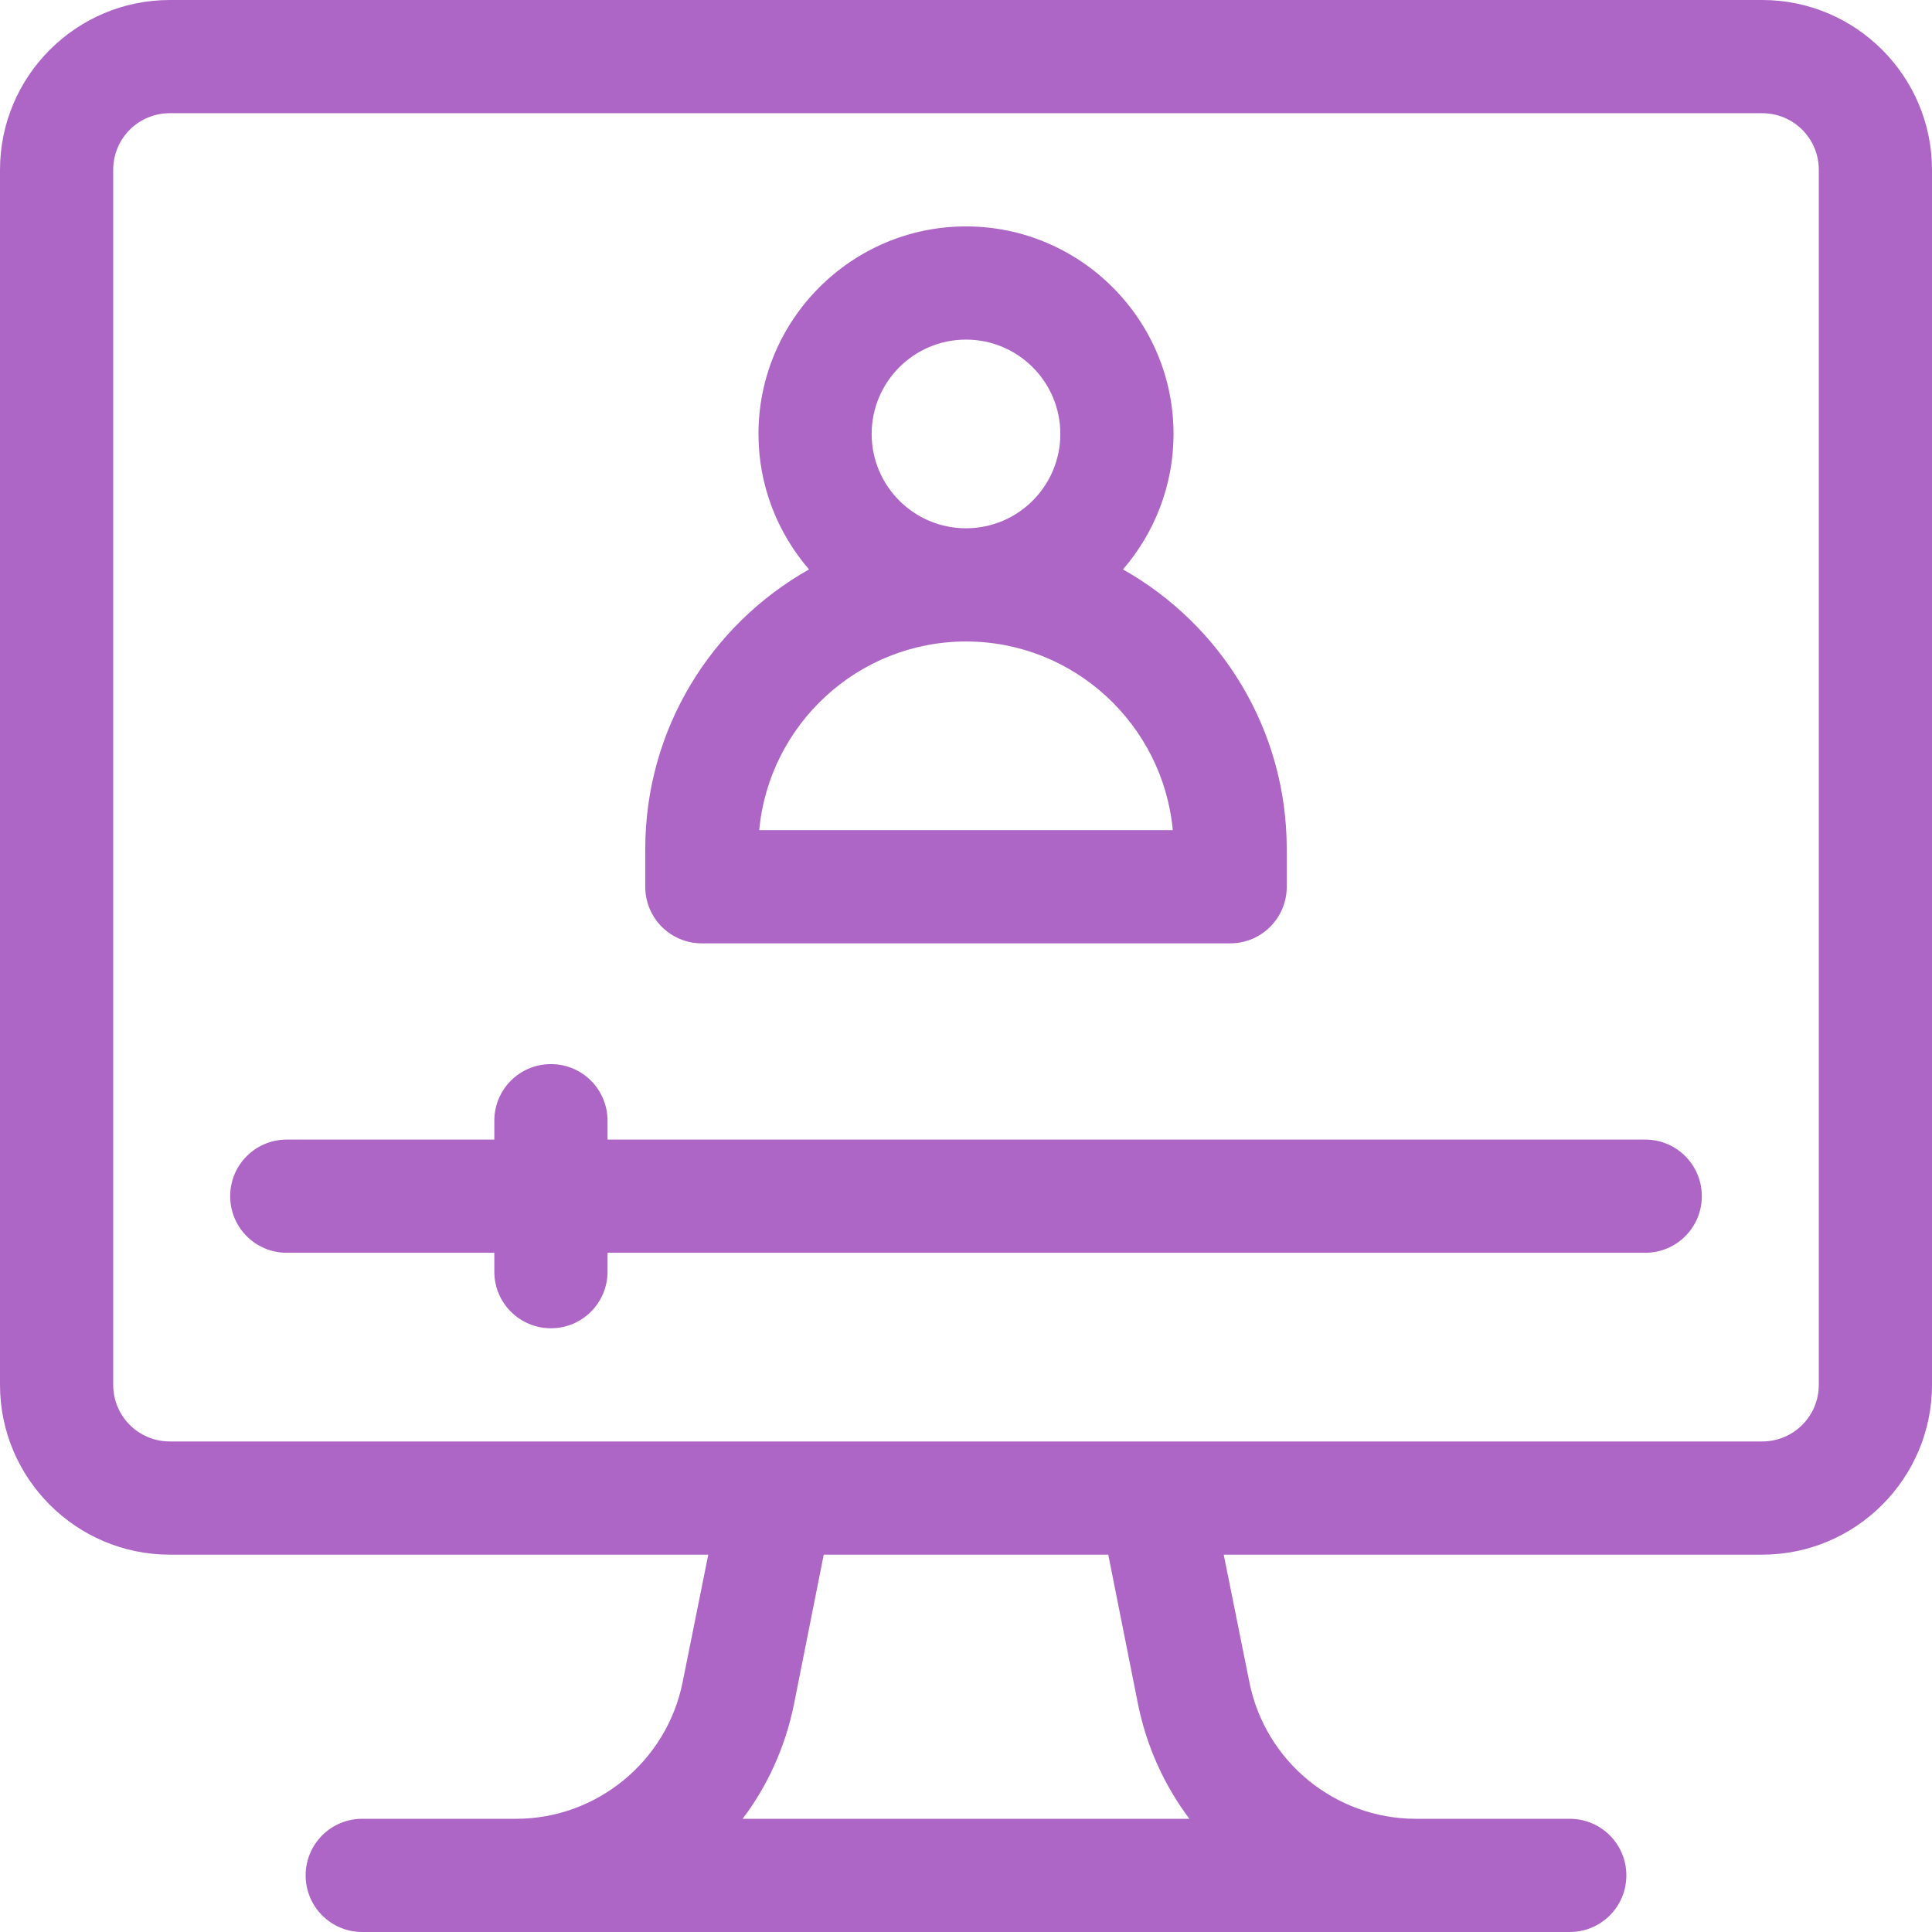
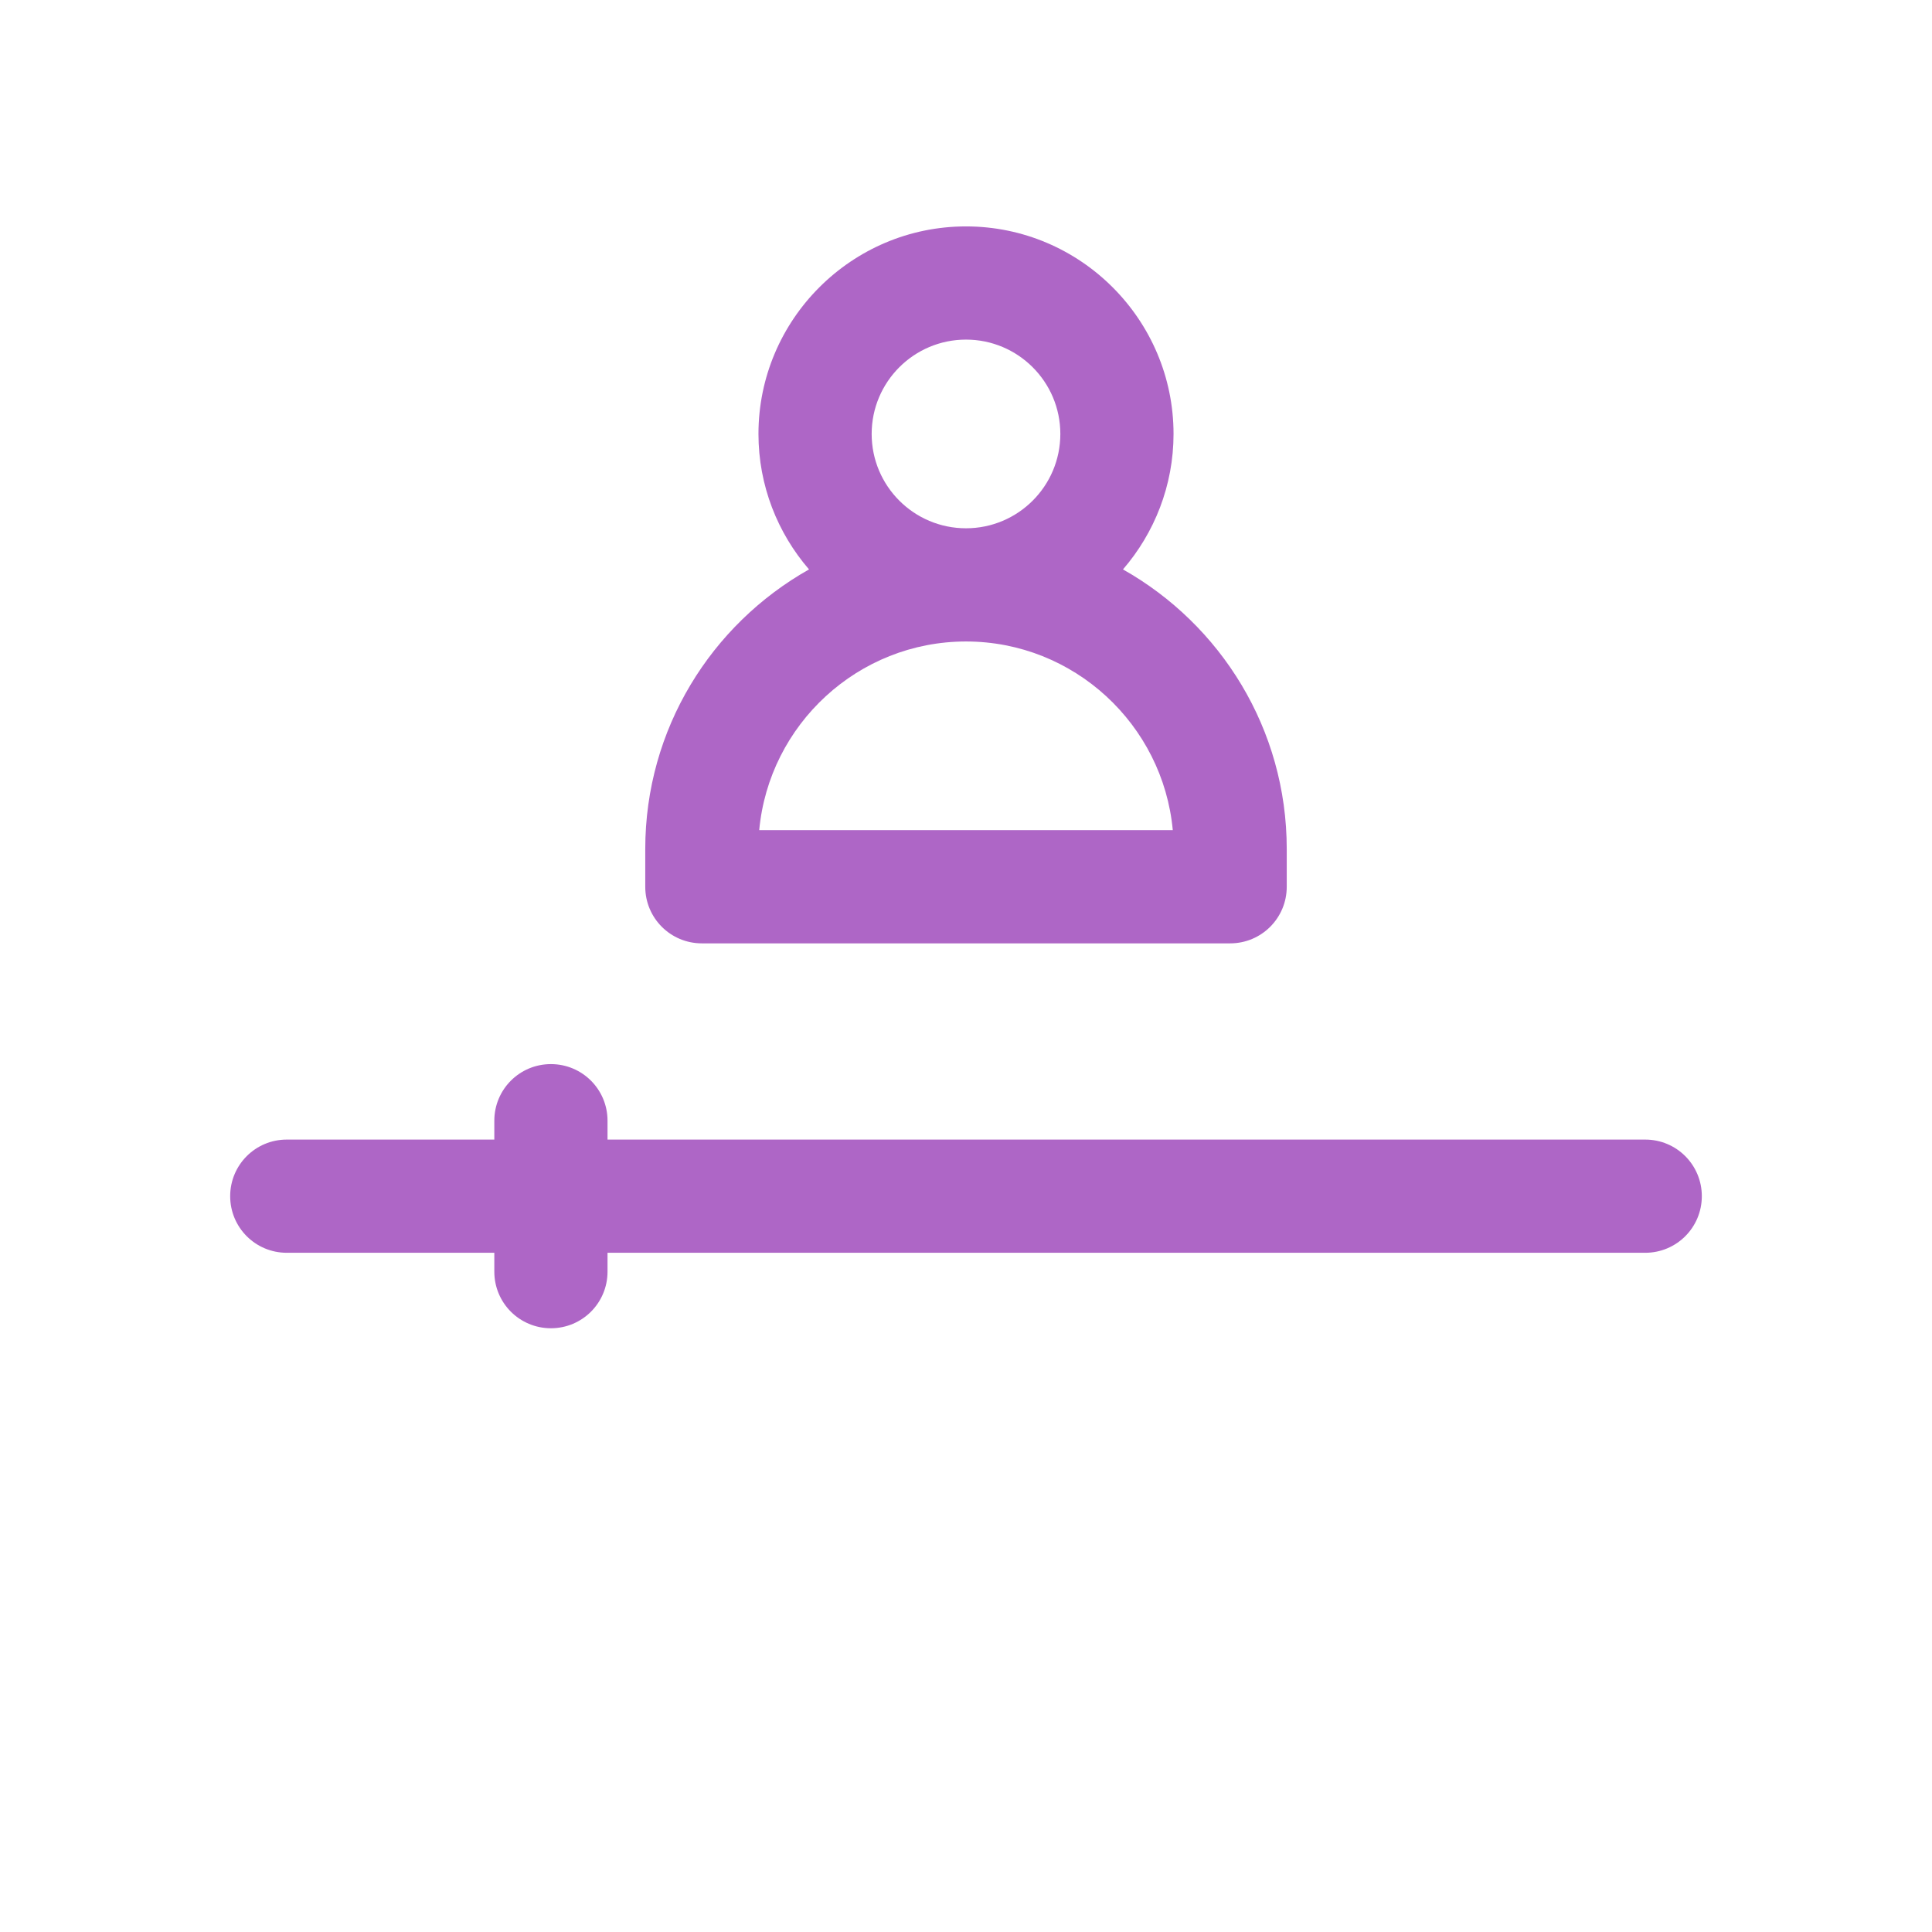
<svg xmlns="http://www.w3.org/2000/svg" width="512" height="512" viewBox="0 0 512 512" fill="none">
  <g clip-path="url(#clip0_958_503)">
-     <path d="M467 0H45C20.2 0 0 20.2 0 45V367C0 391.8 20.2 412 45 412H187.7L180.9 445.8C176.7 466.8 158.1 482 136.8 482H96C87.7 482 81 488.7 81 497C81 505.3 87.7 512 96 512H416C424.3 512 431 505.3 431 497C431 488.7 424.3 482 416 482H375.2C353.8 482 335.3 466.8 331.1 445.8L324.3 412H467C491.8 412 512 391.8 512 367V45C512 20.2 491.8 0 467 0ZM301.6 451.7C303.9 463 308.6 473.2 315.2 482H196.8C203.4 473.3 208.1 463 210.4 451.7L218.3 412H293.7L301.6 451.7ZM482 367C482 375.3 475.3 382 467 382H45C36.7 382 30 375.3 30 367V45C30 36.7 36.7 30 45 30H467C475.3 30 482 36.7 482 45V367Z" fill="#AE66C6" />
    <path d="M186 250H326C334.3 250 341 243.3 341 235V225C341 193.2 323.5 165.5 297.6 150.9C305.9 141.3 311 128.7 311 115C311 84.7 286.3 60 256 60C225.7 60 201 84.7 201 115C201 128.7 206.1 141.3 214.4 150.9C188.5 165.5 171 193.2 171 225V235C171 243.3 177.7 250 186 250ZM231 115C231 101.2 242.2 90 256 90C269.8 90 281 101.2 281 115C281 128.8 269.8 140 256 140C242.2 140 231 128.8 231 115ZM256 170C284.6 170 308.2 192 310.8 220H201.2C203.8 192 227.4 170 256 170Z" fill="#AE66C6" />
    <path d="M436 302H161V297C161 288.7 154.3 282 146 282C137.7 282 131 288.7 131 297V302H76C67.7 302 61 308.7 61 317C61 325.3 67.7 332 76 332H131V337C131 345.3 137.7 352 146 352C154.3 352 161 345.3 161 337V332H436C444.3 332 451 325.3 451 317C451 308.7 444.3 302 436 302Z" fill="#AE66C6" />
  </g>
  <defs>
    <clipPath id="clip0_958_503">
      <rect width="512" height="512" fill="white" />
    </clipPath>
  </defs>
</svg>